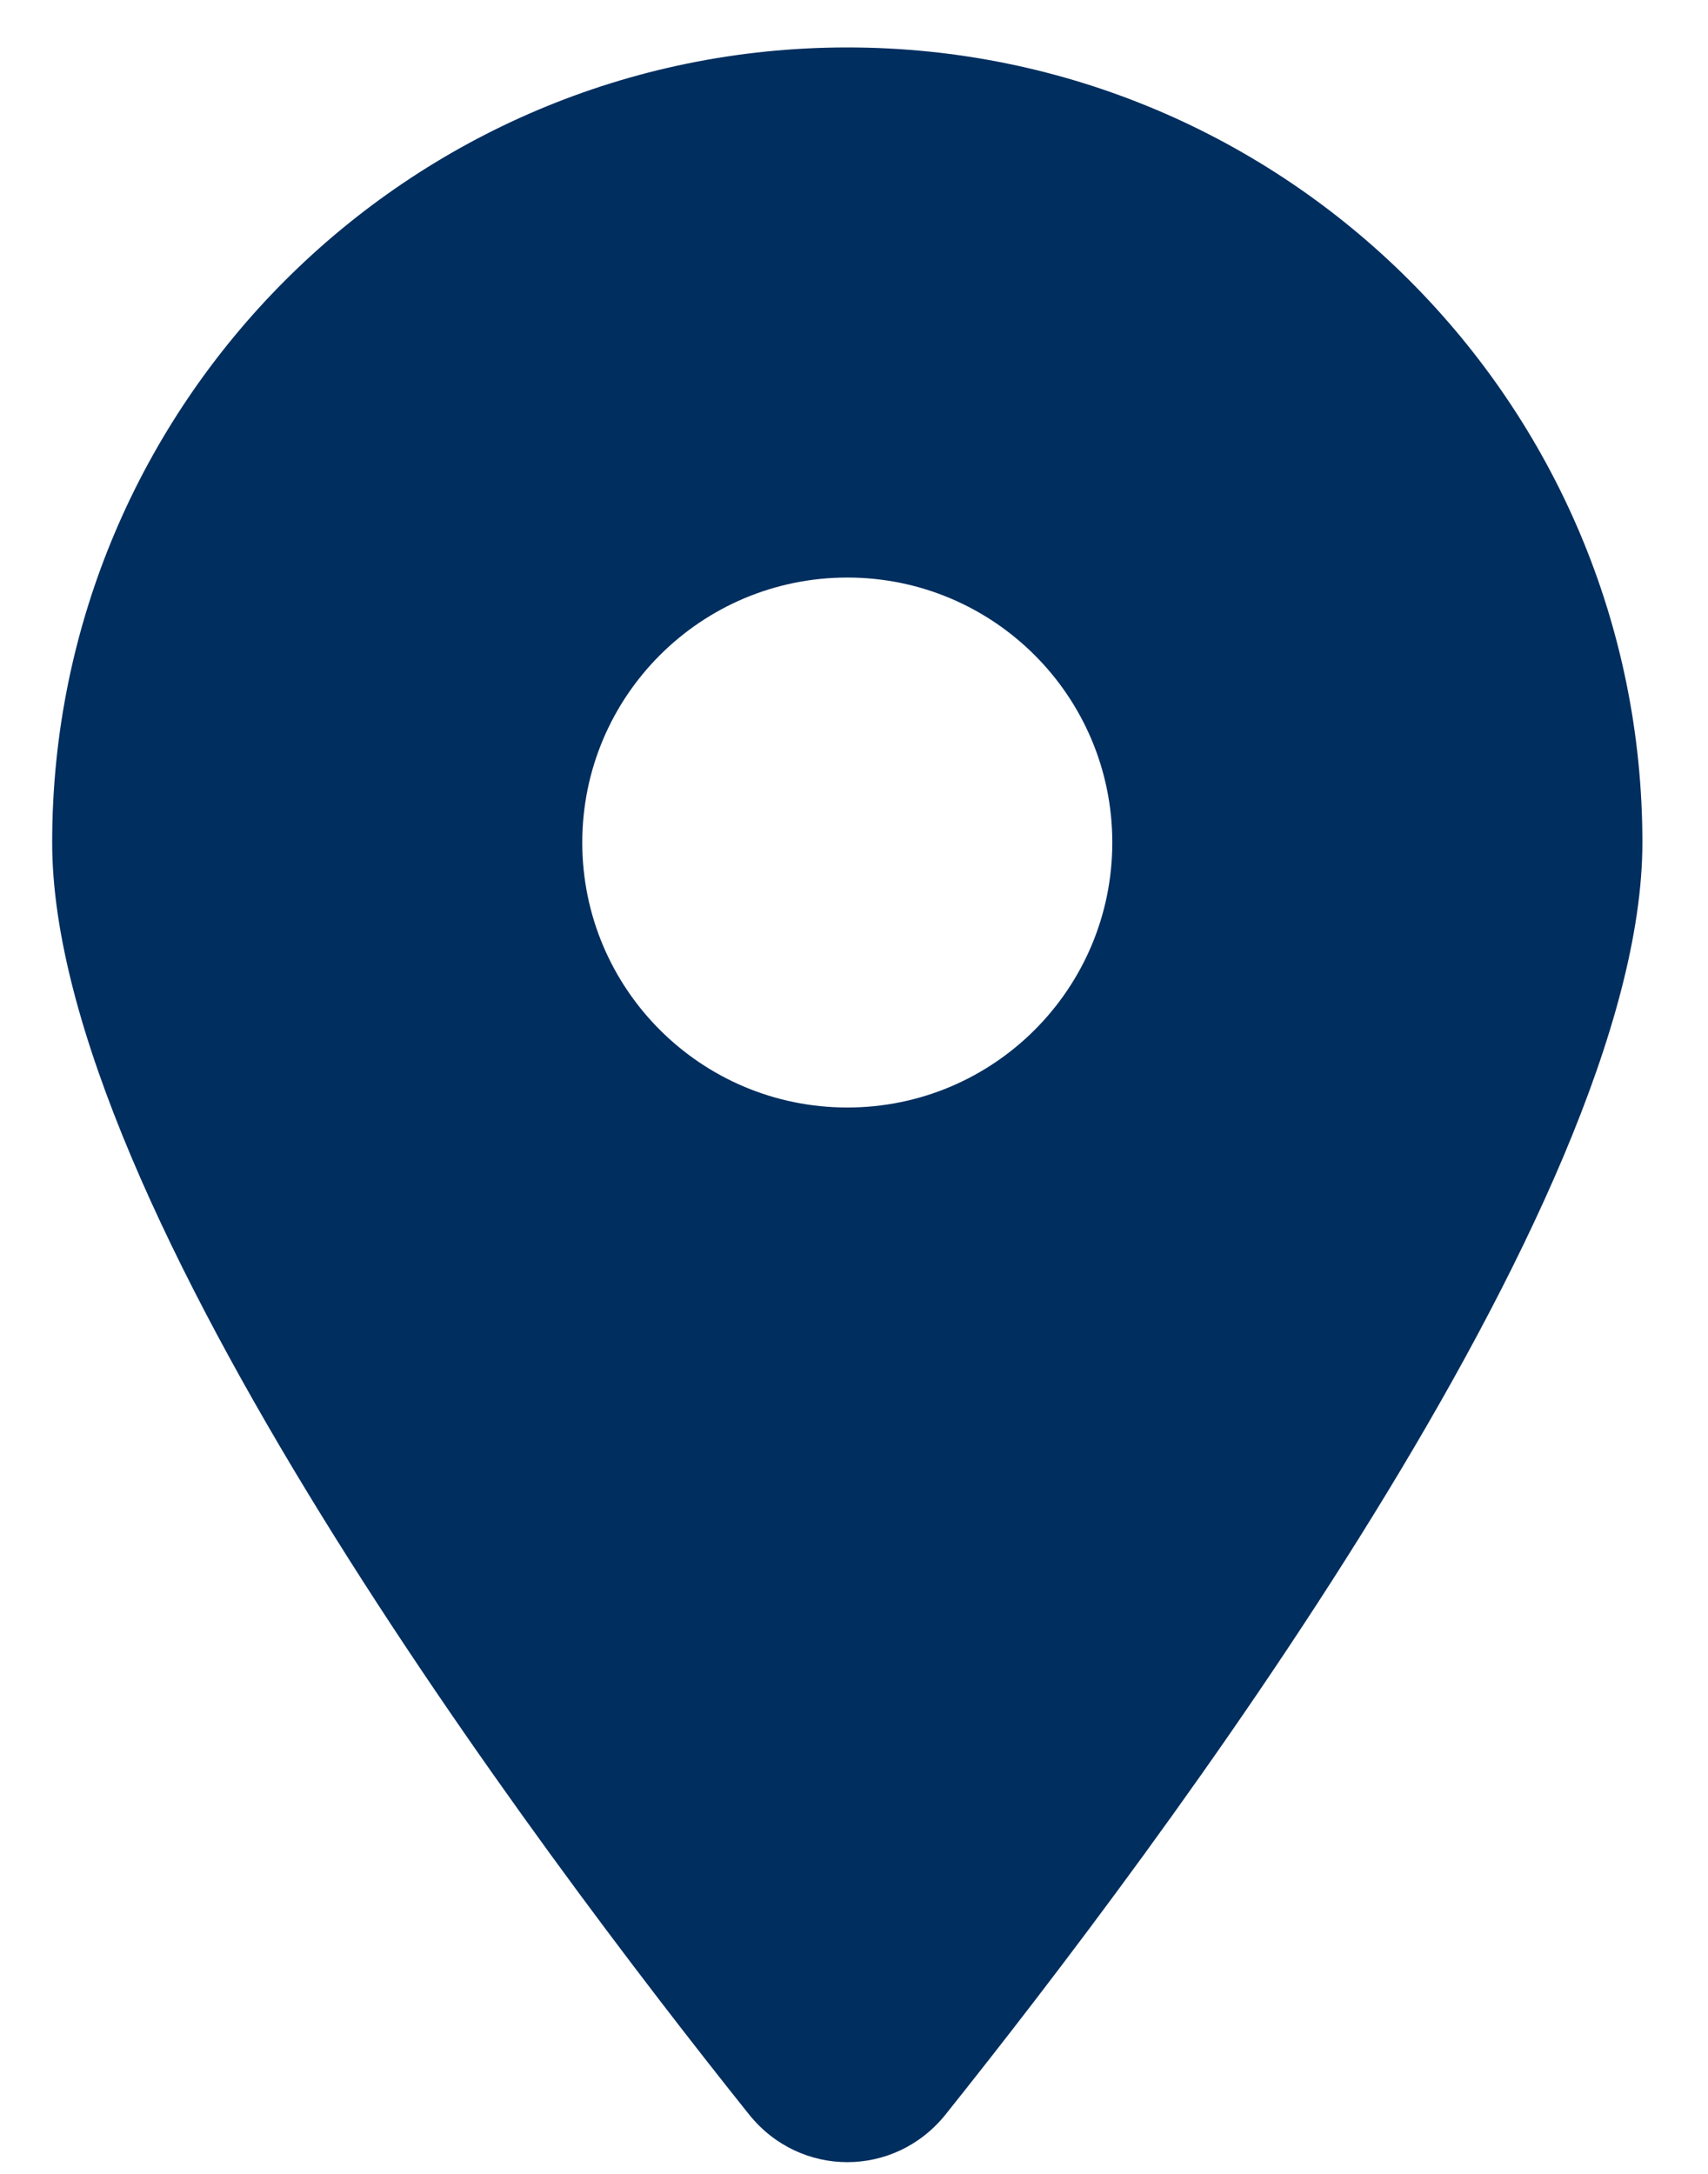
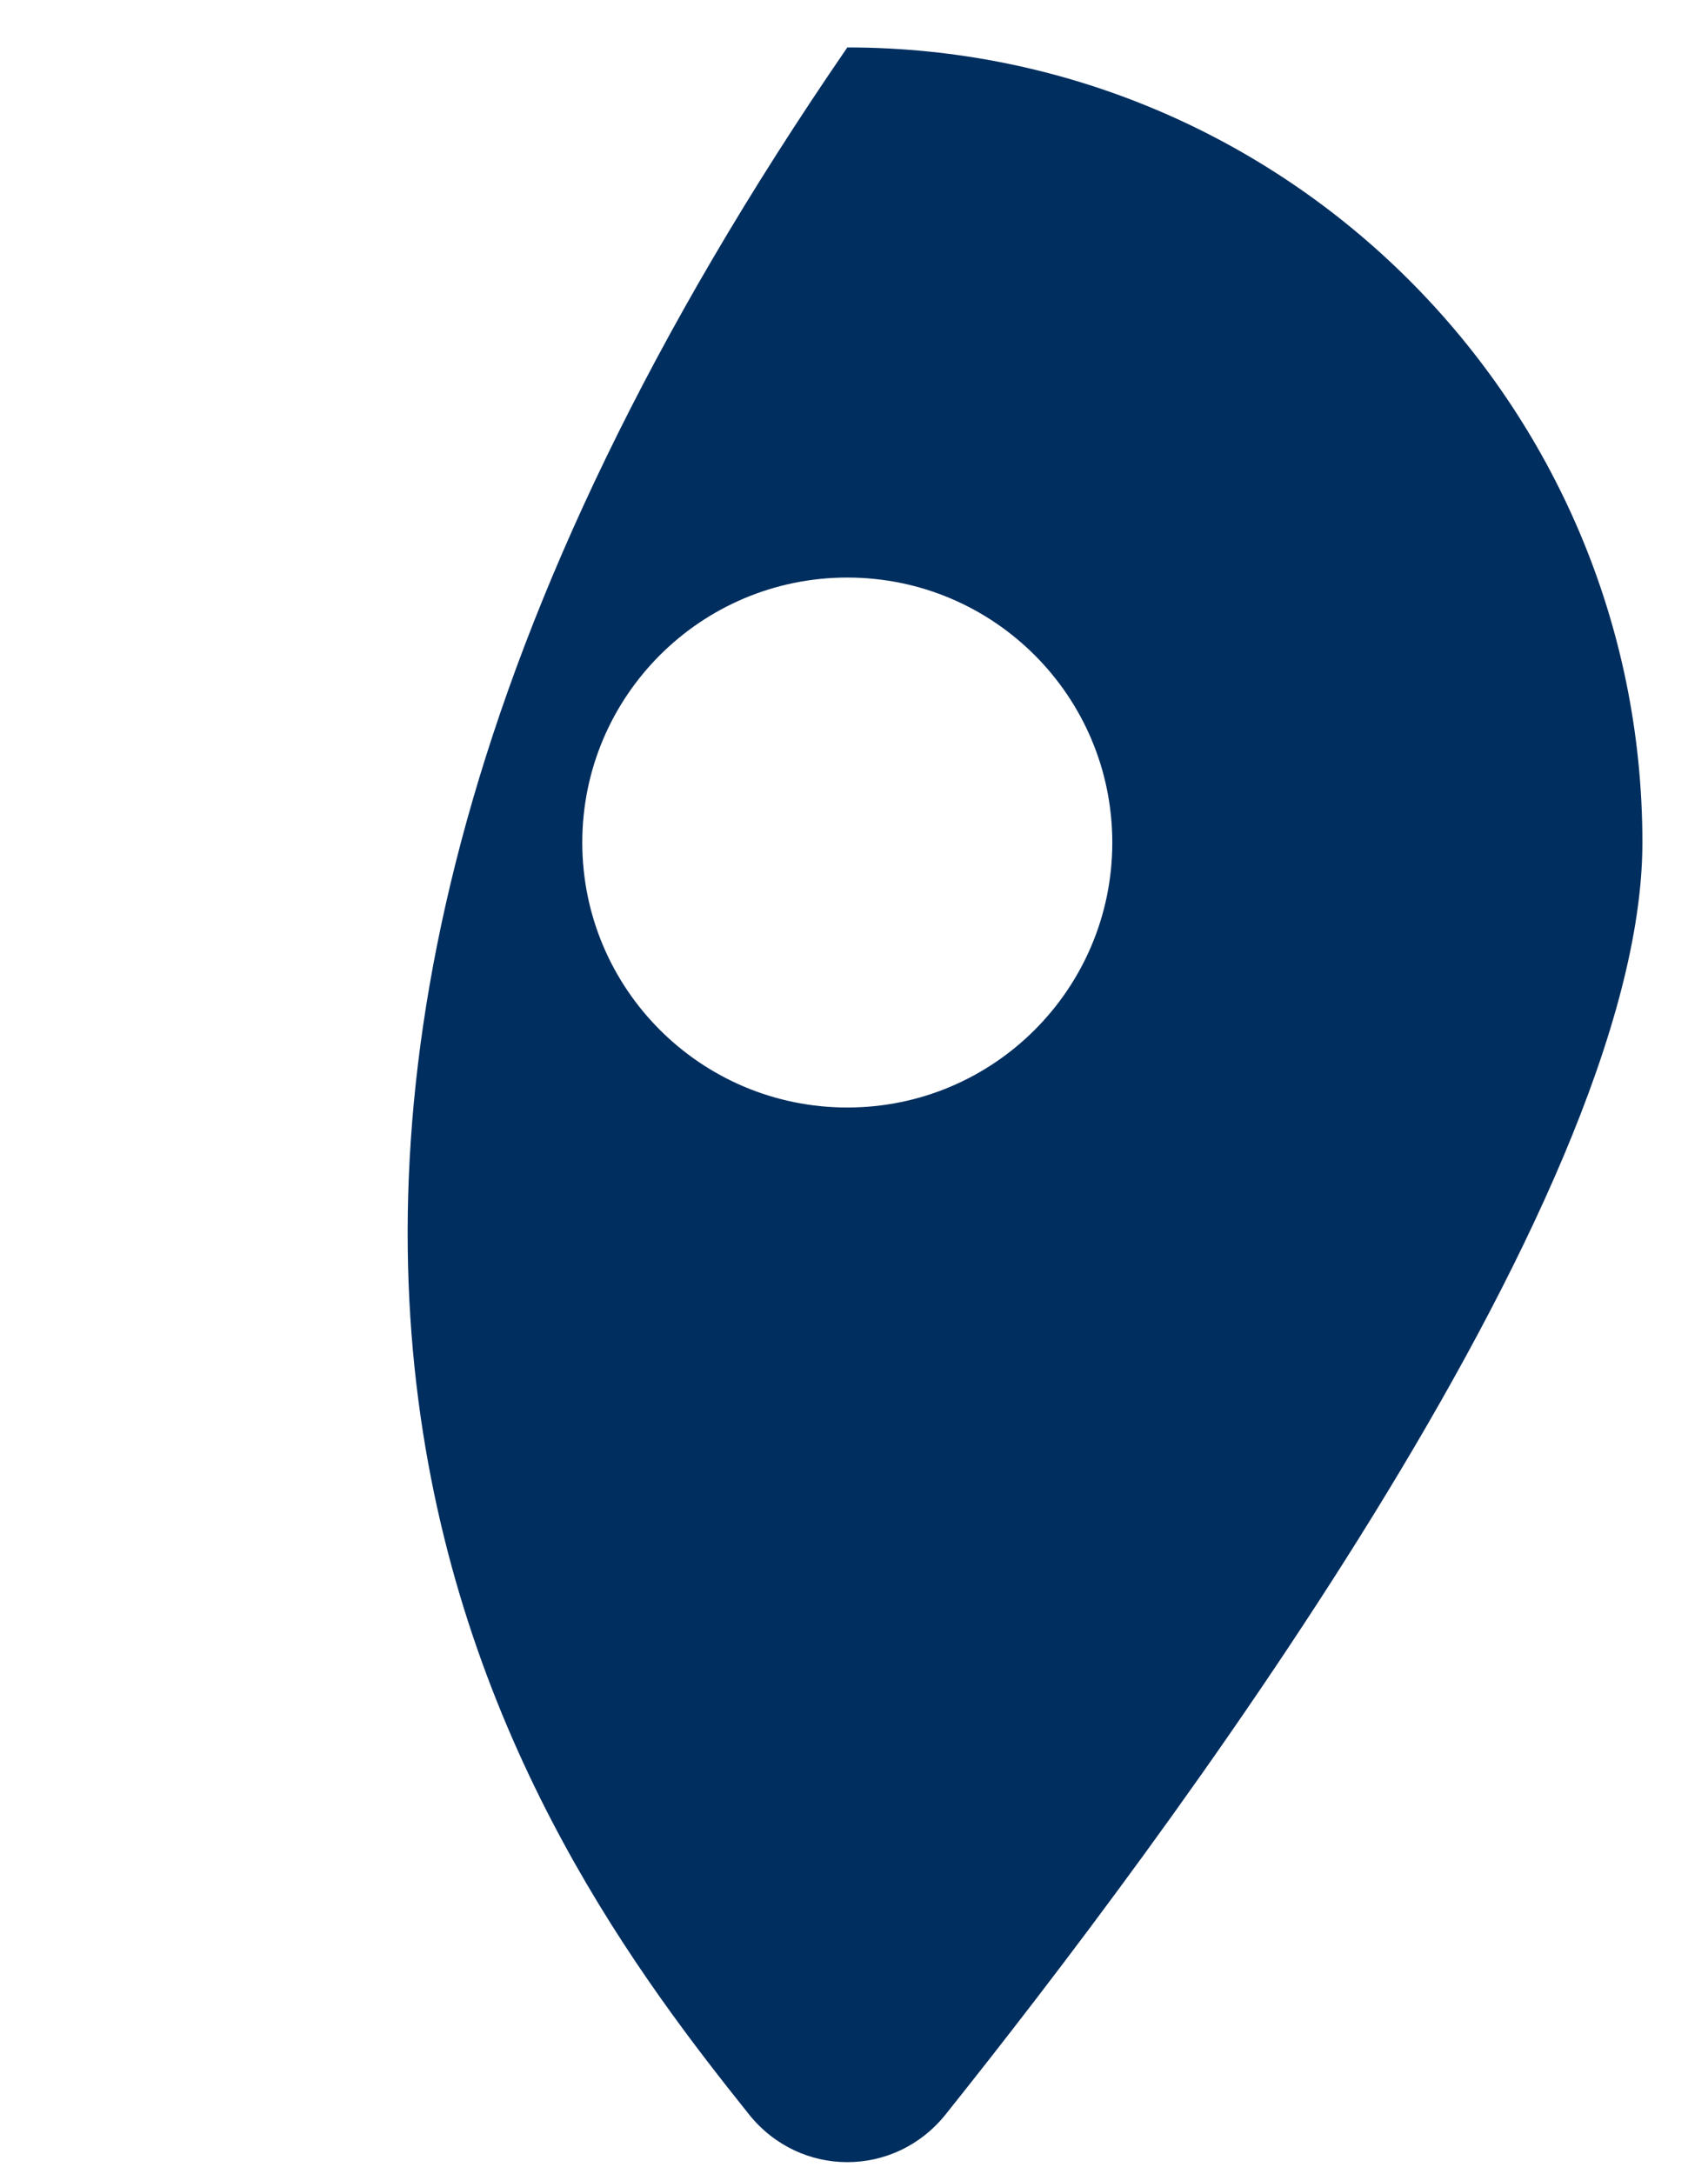
<svg xmlns="http://www.w3.org/2000/svg" width="22" height="28" viewBox="0 0 22 28" fill="none">
  <g id="g1924">
-     <path id="location" d="M10.914 7.439C12.799 7.439 14.327 8.967 14.327 10.852C14.327 12.737 12.799 14.265 10.914 14.265C9.028 14.265 7.5 12.737 7.5 10.852C7.5 8.967 9.028 7.439 10.914 7.439ZM12.178 27.237C14.914 23.813 21.155 15.515 21.155 10.852C21.155 5.199 16.567 0.611 10.914 0.611C5.26 0.611 0.672 5.199 0.672 10.852C0.672 15.515 6.914 23.813 9.65 27.237C10.306 28.053 11.522 28.053 12.178 27.237Z" fill="#002E5F" />
+     <path id="location" d="M10.914 7.439C12.799 7.439 14.327 8.967 14.327 10.852C14.327 12.737 12.799 14.265 10.914 14.265C9.028 14.265 7.5 12.737 7.5 10.852C7.5 8.967 9.028 7.439 10.914 7.439ZM12.178 27.237C14.914 23.813 21.155 15.515 21.155 10.852C21.155 5.199 16.567 0.611 10.914 0.611C0.672 15.515 6.914 23.813 9.65 27.237C10.306 28.053 11.522 28.053 12.178 27.237Z" fill="#002E5F" />
  </g>
</svg>